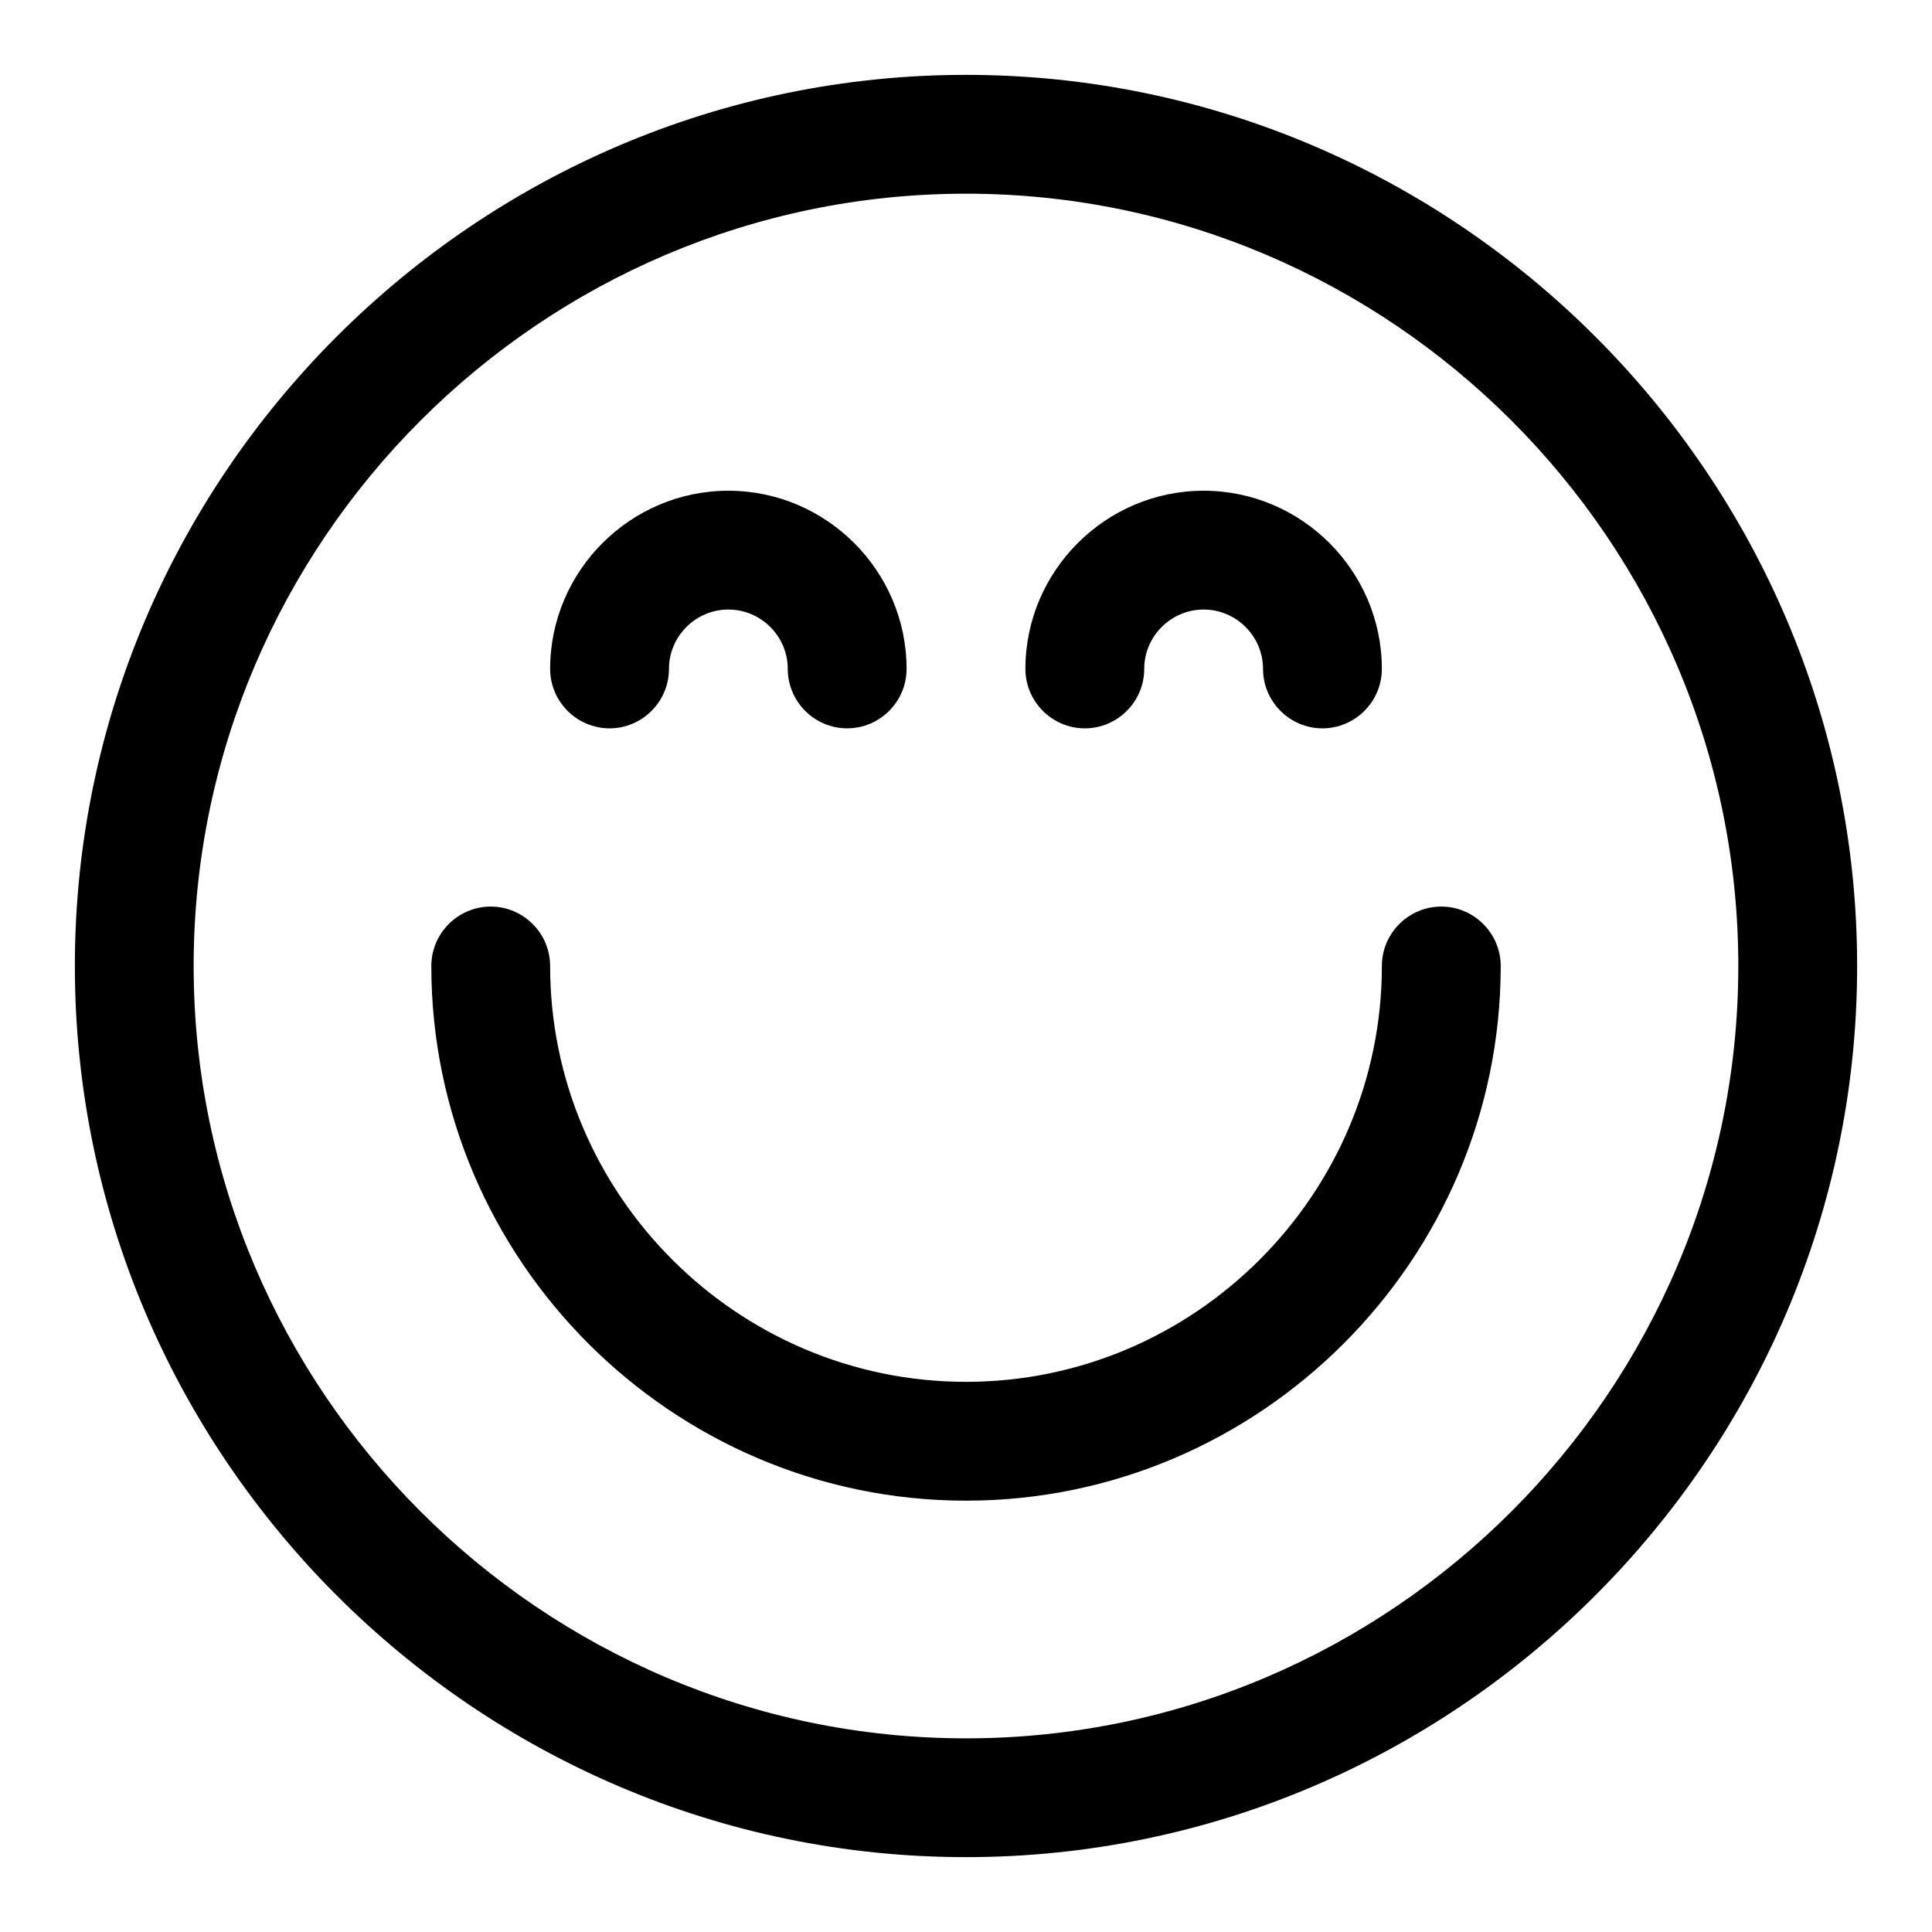
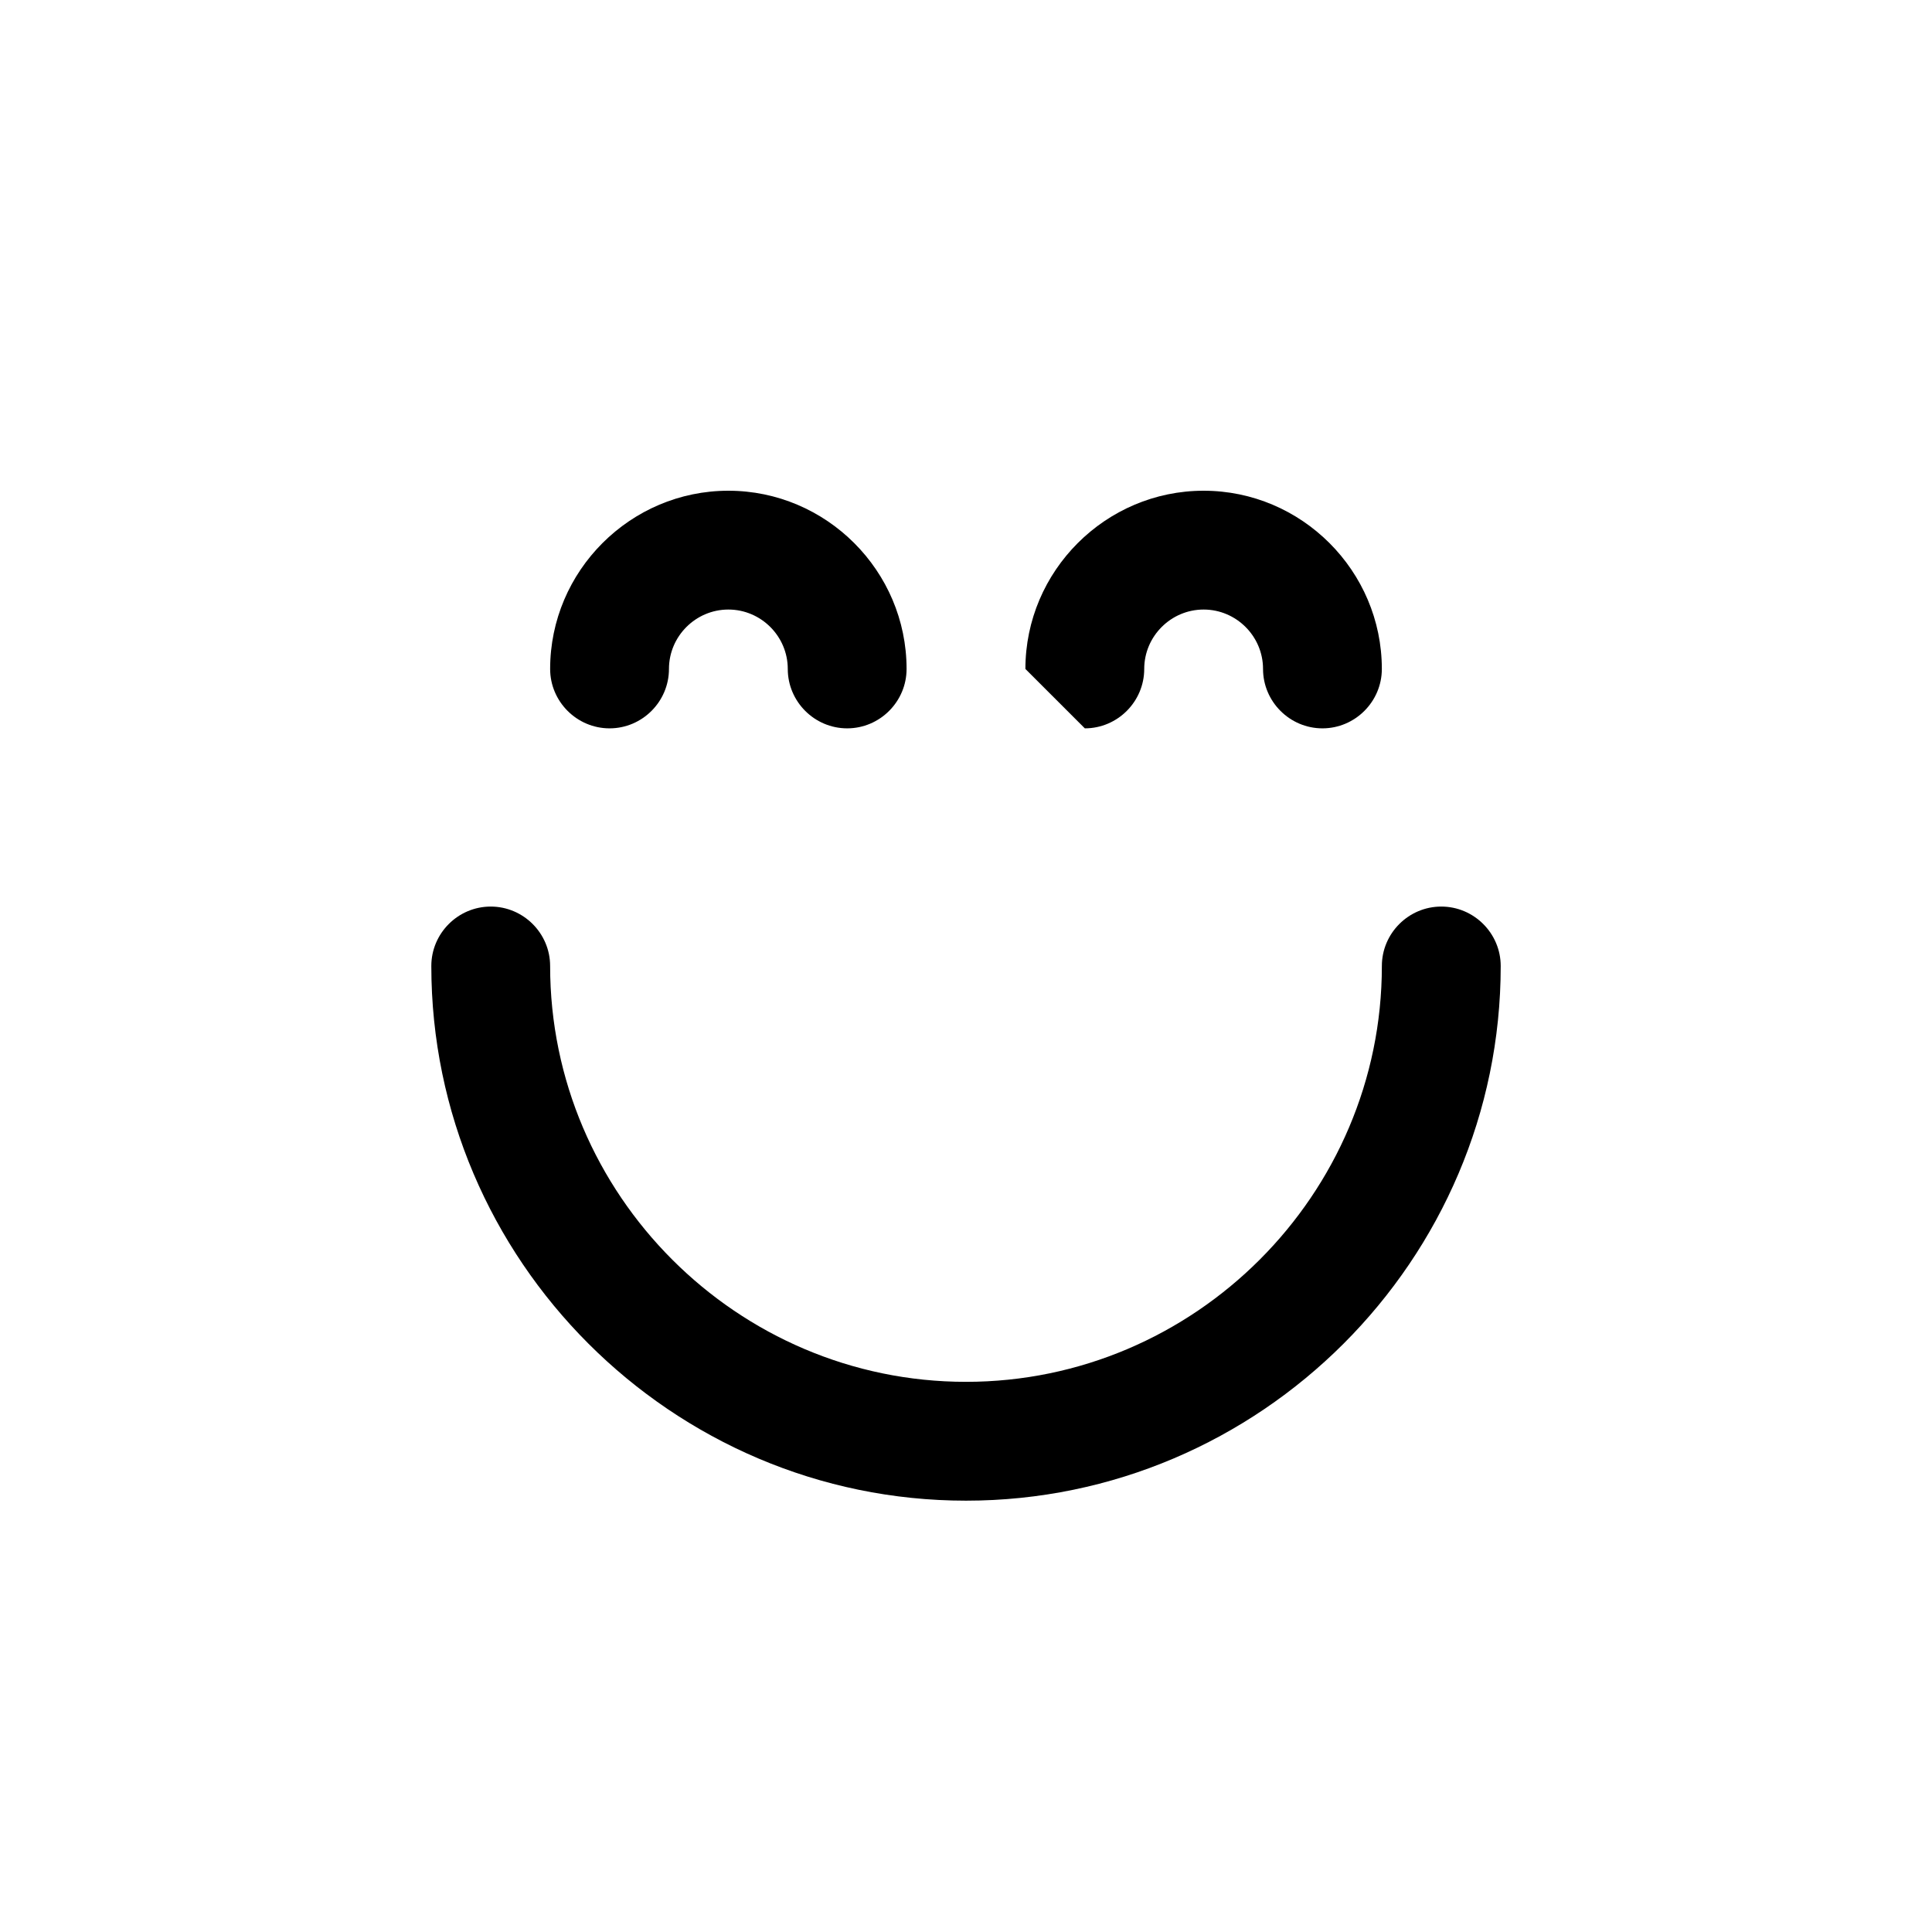
<svg xmlns="http://www.w3.org/2000/svg" fill="#000000" width="800px" height="800px" version="1.1" viewBox="144 144 512 512">
  <g>
-     <path d="m431.49 337.02c8.66 0 15.742-7.086 15.742-15.742 0-8.66 7.086-15.742 15.742-15.742 8.66 0 15.742 7.086 15.742 15.742 0 8.66 7.086 15.742 15.742 15.742 8.66 0 15.742-7.086 15.742-15.742 0-25.977-21.254-47.23-47.23-47.23s-47.23 21.254-47.23 47.23c0.004 8.656 7.09 15.742 15.75 15.742z" />
+     <path d="m431.49 337.02c8.66 0 15.742-7.086 15.742-15.742 0-8.66 7.086-15.742 15.742-15.742 8.66 0 15.742 7.086 15.742 15.742 0 8.66 7.086 15.742 15.742 15.742 8.66 0 15.742-7.086 15.742-15.742 0-25.977-21.254-47.23-47.23-47.23s-47.23 21.254-47.23 47.23z" />
    <path d="m305.54 337.02c8.66 0 15.742-7.086 15.742-15.742 0-8.66 7.086-15.742 15.742-15.742 8.66 0 15.742 7.086 15.742 15.742 0 8.66 7.086 15.742 15.742 15.742 8.66 0 15.742-7.086 15.742-15.742 0-25.977-21.254-47.23-47.23-47.23s-47.23 21.254-47.23 47.23c0.004 8.656 7.09 15.742 15.75 15.742z" />
-     <path d="m400 163.84c-129.89 0-236.16 106.27-236.16 236.16 0 129.89 106.27 236.16 236.16 236.16 129.89 0 236.16-106.27 236.16-236.16 0.004-129.89-106.27-236.16-236.16-236.16zm0 440.84c-112.57 0-204.68-92.102-204.68-204.67s92.105-204.68 204.68-204.68 204.67 92.102 204.67 204.67c0 112.57-92.102 204.68-204.67 204.68z" />
    <path d="m525.95 384.25c-8.66 0-15.742 7.086-15.742 15.742 0 60.613-49.594 110.21-110.21 110.21s-110.21-49.594-110.21-110.21c0-8.66-7.086-15.742-15.742-15.742-8.66 0-15.742 7.086-15.742 15.742 0 77.934 63.762 141.7 141.7 141.7s141.7-63.762 141.7-141.7c-0.004-8.656-7.09-15.742-15.75-15.742z" />
  </g>
</svg>